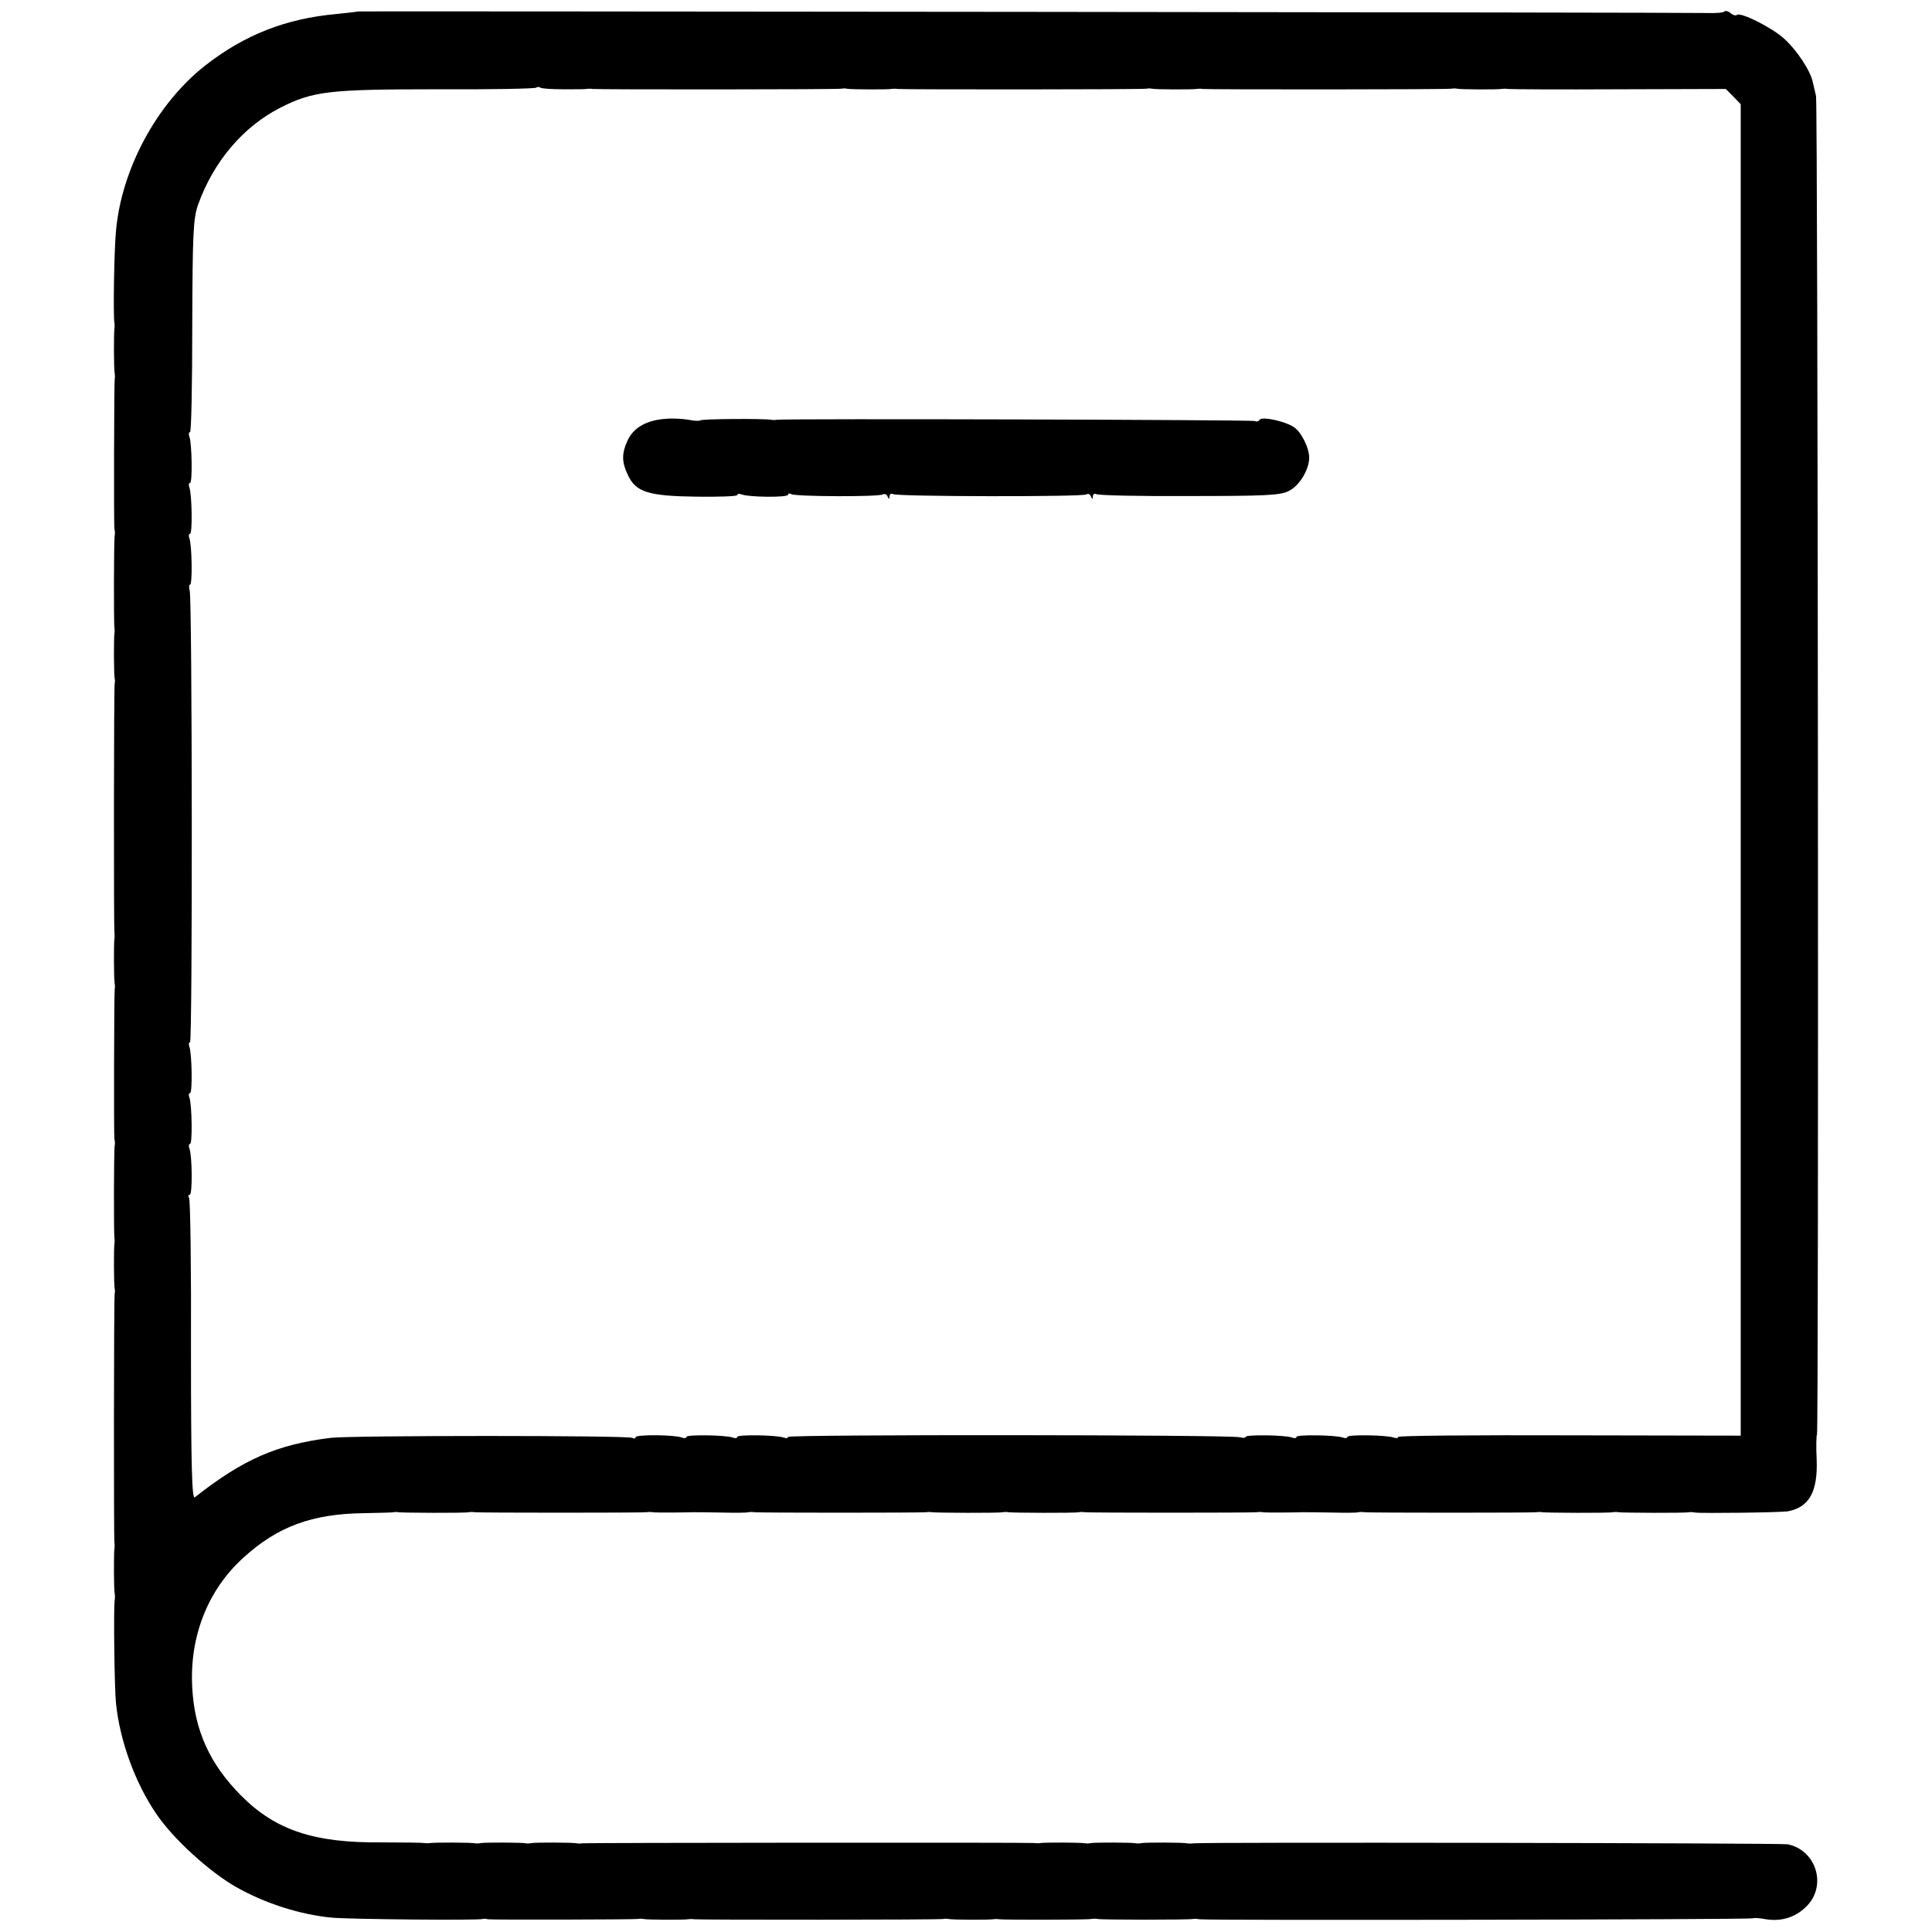
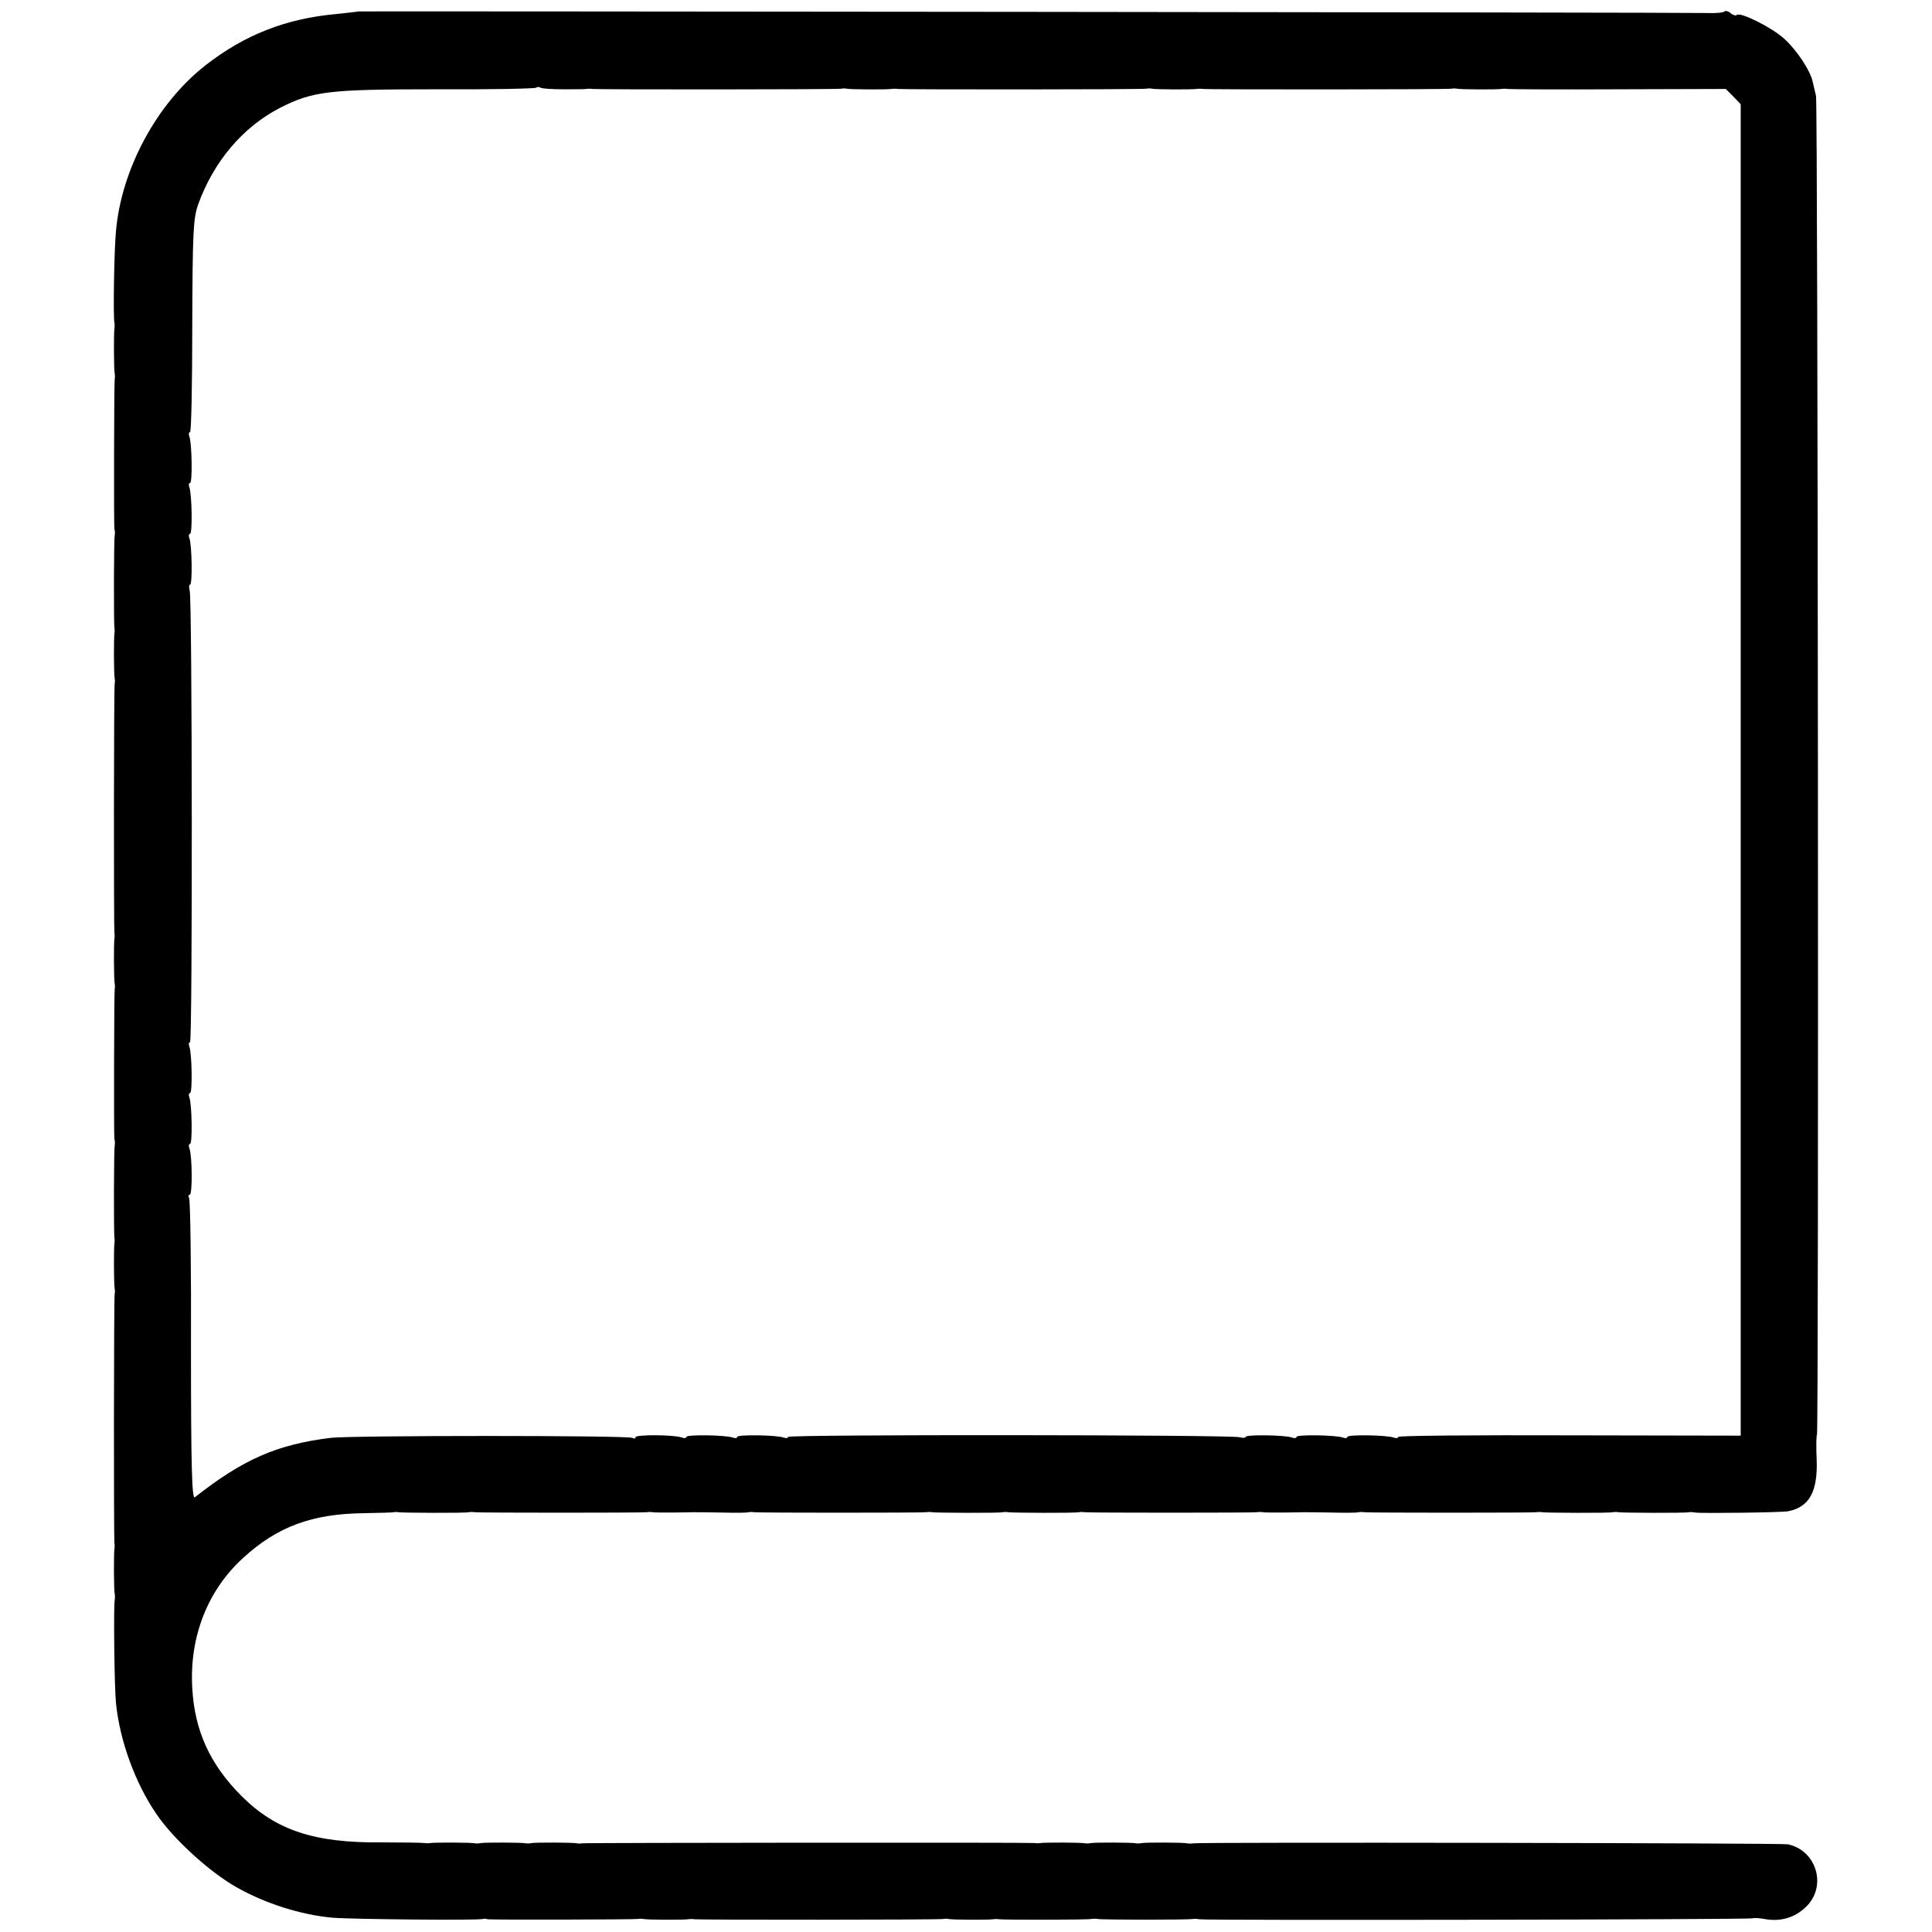
<svg xmlns="http://www.w3.org/2000/svg" version="1.0" width="608pt" height="608pt" viewBox="0 0 608 608" preserveAspectRatio="xMidYMid meet">
  <g transform="translate(0,608) scale(0.1,-0.1)" fill="#000000" stroke="none">
    <path d="M1127 6044 c-1 -1 -31 -4 -67 -8 -160 -14 -291 -66 -414 -162 -153 -120 -264 -327 -281 -521 -6 -60 -9 -271 -5 -288 1 -5 1 -14 0 -20 -2 -12 -2 -128 1 -141 1 -5 1 -12 0 -16 -2 -11 -3 -462 -1 -473 2 -6 2 -14 1 -20 -3 -14 -3 -278 -1 -290 1 -6 1 -14 0 -20 -2 -12 -2 -128 1 -141 1 -5 1 -11 0 -14 -3 -8 -3 -774 -1 -785 1 -5 1 -14 0 -20 -2 -12 -2 -128 1 -141 1 -5 1 -12 0 -16 -2 -11 -3 -462 -1 -473 2 -6 2 -14 1 -20 -3 -14 -3 -278 -1 -290 1 -6 1 -14 0 -20 -2 -12 -2 -128 1 -141 1 -5 1 -11 0 -14 -3 -8 -3 -774 -1 -785 1 -5 1 -14 0 -20 -2 -12 -2 -128 1 -141 1 -5 1 -13 0 -19 -4 -25 -1 -276 4 -325 12 -118 60 -250 126 -347 53 -79 168 -184 253 -232 90 -51 202 -87 302 -96 58 -5 459 -9 474 -4 3 1 9 1 15 -1 11 -2 462 -1 473 1 4 1 11 1 16 0 13 -3 129 -3 141 -1 6 1 15 1 20 0 11 -2 777 -2 785 1 3 1 9 1 14 0 13 -3 129 -3 141 -1 6 1 14 1 20 0 12 -2 276 -2 290 1 6 1 14 1 19 0 12 -3 288 -3 301 0 6 1 14 0 20 -1 20 -4 1737 -1 1741 3 2 2 21 1 42 -3 52 -8 98 8 133 47 57 66 22 171 -65 189 -19 4 -1846 7 -1871 3 -5 -1 -14 -1 -19 0 -13 3 -129 3 -141 1 -5 -1 -14 -2 -19 -1 -13 3 -129 3 -141 1 -5 -1 -14 -2 -19 -1 -13 3 -129 3 -141 1 -5 -1 -14 -1 -20 0 -11 2 -1417 1 -1425 -1 -3 -1 -9 -1 -14 0 -13 3 -129 3 -141 1 -5 -1 -14 -2 -19 -1 -13 3 -129 3 -141 1 -5 -1 -14 -2 -19 -1 -13 3 -129 3 -141 1 -5 -1 -14 -1 -20 0 -5 1 -66 2 -135 2 -211 -2 -332 38 -440 146 -100 100 -148 207 -155 341 -9 161 49 307 160 408 108 99 217 139 380 141 50 1 92 2 95 3 3 1 9 1 13 0 13 -2 210 -3 222 0 6 1 14 1 18 0 11 -2 529 -2 542 0 6 1 14 1 19 0 4 -1 31 -1 60 -1 28 0 58 1 66 1 8 0 49 0 90 -1 41 -1 80 -1 85 1 6 1 14 1 18 0 11 -2 529 -2 542 0 6 1 14 1 18 0 13 -2 210 -3 222 0 6 1 14 1 18 0 13 -2 210 -3 222 0 6 1 14 1 18 0 11 -2 529 -2 542 0 6 1 14 1 19 0 4 -1 31 -1 60 -1 28 0 58 1 66 1 8 0 49 0 90 -1 41 -1 80 -1 85 1 6 1 14 1 18 0 11 -2 529 -2 542 0 6 1 14 1 18 0 13 -2 210 -3 222 0 6 1 14 1 18 0 13 -2 210 -3 222 0 6 1 15 0 20 -1 18 -3 271 0 292 4 67 13 94 62 90 164 -2 40 -1 75 1 77 6 6 3 4188 -3 4213 -3 12 -7 31 -10 43 -7 36 -51 102 -90 137 -38 35 -138 85 -149 75 -3 -3 -12 -1 -19 5 -8 7 -17 9 -20 6 -3 -4 -28 -6 -54 -5 -62 2 -4244 6 -4246 5z m646 -245 c34 0 67 0 72 1 6 1 15 1 20 0 11 -2 777 -2 785 1 3 1 9 1 14 0 13 -3 129 -3 141 -1 6 1 15 1 20 0 11 -2 777 -2 785 1 3 1 9 1 14 0 13 -3 129 -3 141 -1 6 1 15 1 20 0 11 -2 777 -2 785 1 3 1 9 1 14 0 13 -3 129 -3 141 -1 6 1 15 1 20 0 6 -1 162 -2 348 -1 l338 1 24 -24 23 -24 0 -2095 0 -2095 -539 1 c-296 1 -539 -1 -539 -5 0 -4 -6 -5 -14 -2 -22 8 -146 10 -146 2 0 -4 -6 -5 -14 -2 -22 8 -146 10 -146 2 0 -4 -6 -5 -14 -2 -21 8 -146 10 -146 2 0 -3 -8 -4 -19 -1 -30 8 -1421 9 -1421 1 0 -4 -6 -5 -14 -2 -22 8 -146 10 -146 2 0 -4 -6 -5 -14 -2 -22 8 -146 10 -146 2 0 -4 -6 -5 -14 -2 -23 9 -146 10 -146 1 0 -5 -5 -5 -10 -2 -13 8 -887 8 -950 0 -169 -21 -274 -67 -427 -187 -9 -7 -12 99 -12 461 1 259 -2 475 -6 481 -3 5 -3 10 2 10 9 0 8 123 -1 146 -3 8 -2 14 2 14 8 0 6 124 -2 146 -3 8 -2 14 2 14 8 0 6 124 -2 146 -3 8 -2 14 2 14 8 0 7 1391 -1 1421 -3 11 -2 19 1 19 8 0 6 125 -2 146 -3 8 -2 14 2 14 8 0 6 124 -2 146 -3 8 -2 14 2 14 8 0 6 124 -2 146 -3 8 -2 14 2 14 4 0 7 150 7 333 1 293 3 338 18 382 49 137 142 246 259 306 103 52 152 58 491 58 170 -1 311 2 314 5 3 3 10 3 14 0 5 -3 37 -5 72 -5z" />
-     <path d="M2095 4762 c-59 -4 -100 -27 -119 -66 -20 -43 -20 -69 0 -111 25 -54 65 -66 215 -68 71 -1 129 1 129 5 0 4 6 5 14 2 23 -9 146 -10 146 -1 0 5 5 5 10 2 13 -8 275 -9 288 -1 6 3 13 0 15 -6 4 -10 6 -10 6 0 1 7 6 10 11 7 13 -8 596 -9 609 -1 5 4 12 0 14 -6 4 -10 6 -10 6 0 1 7 6 10 11 7 6 -4 138 -7 293 -6 236 0 287 2 313 16 33 16 64 67 64 105 0 31 -26 83 -50 97 -28 18 -99 33 -106 22 -3 -5 -9 -7 -14 -4 -7 4 -1472 8 -1505 4 -5 -1 -14 -1 -18 0 -24 4 -219 3 -223 -2 -3 -2 -19 -2 -37 2 -18 3 -50 5 -72 3z" />
  </g>
</svg>